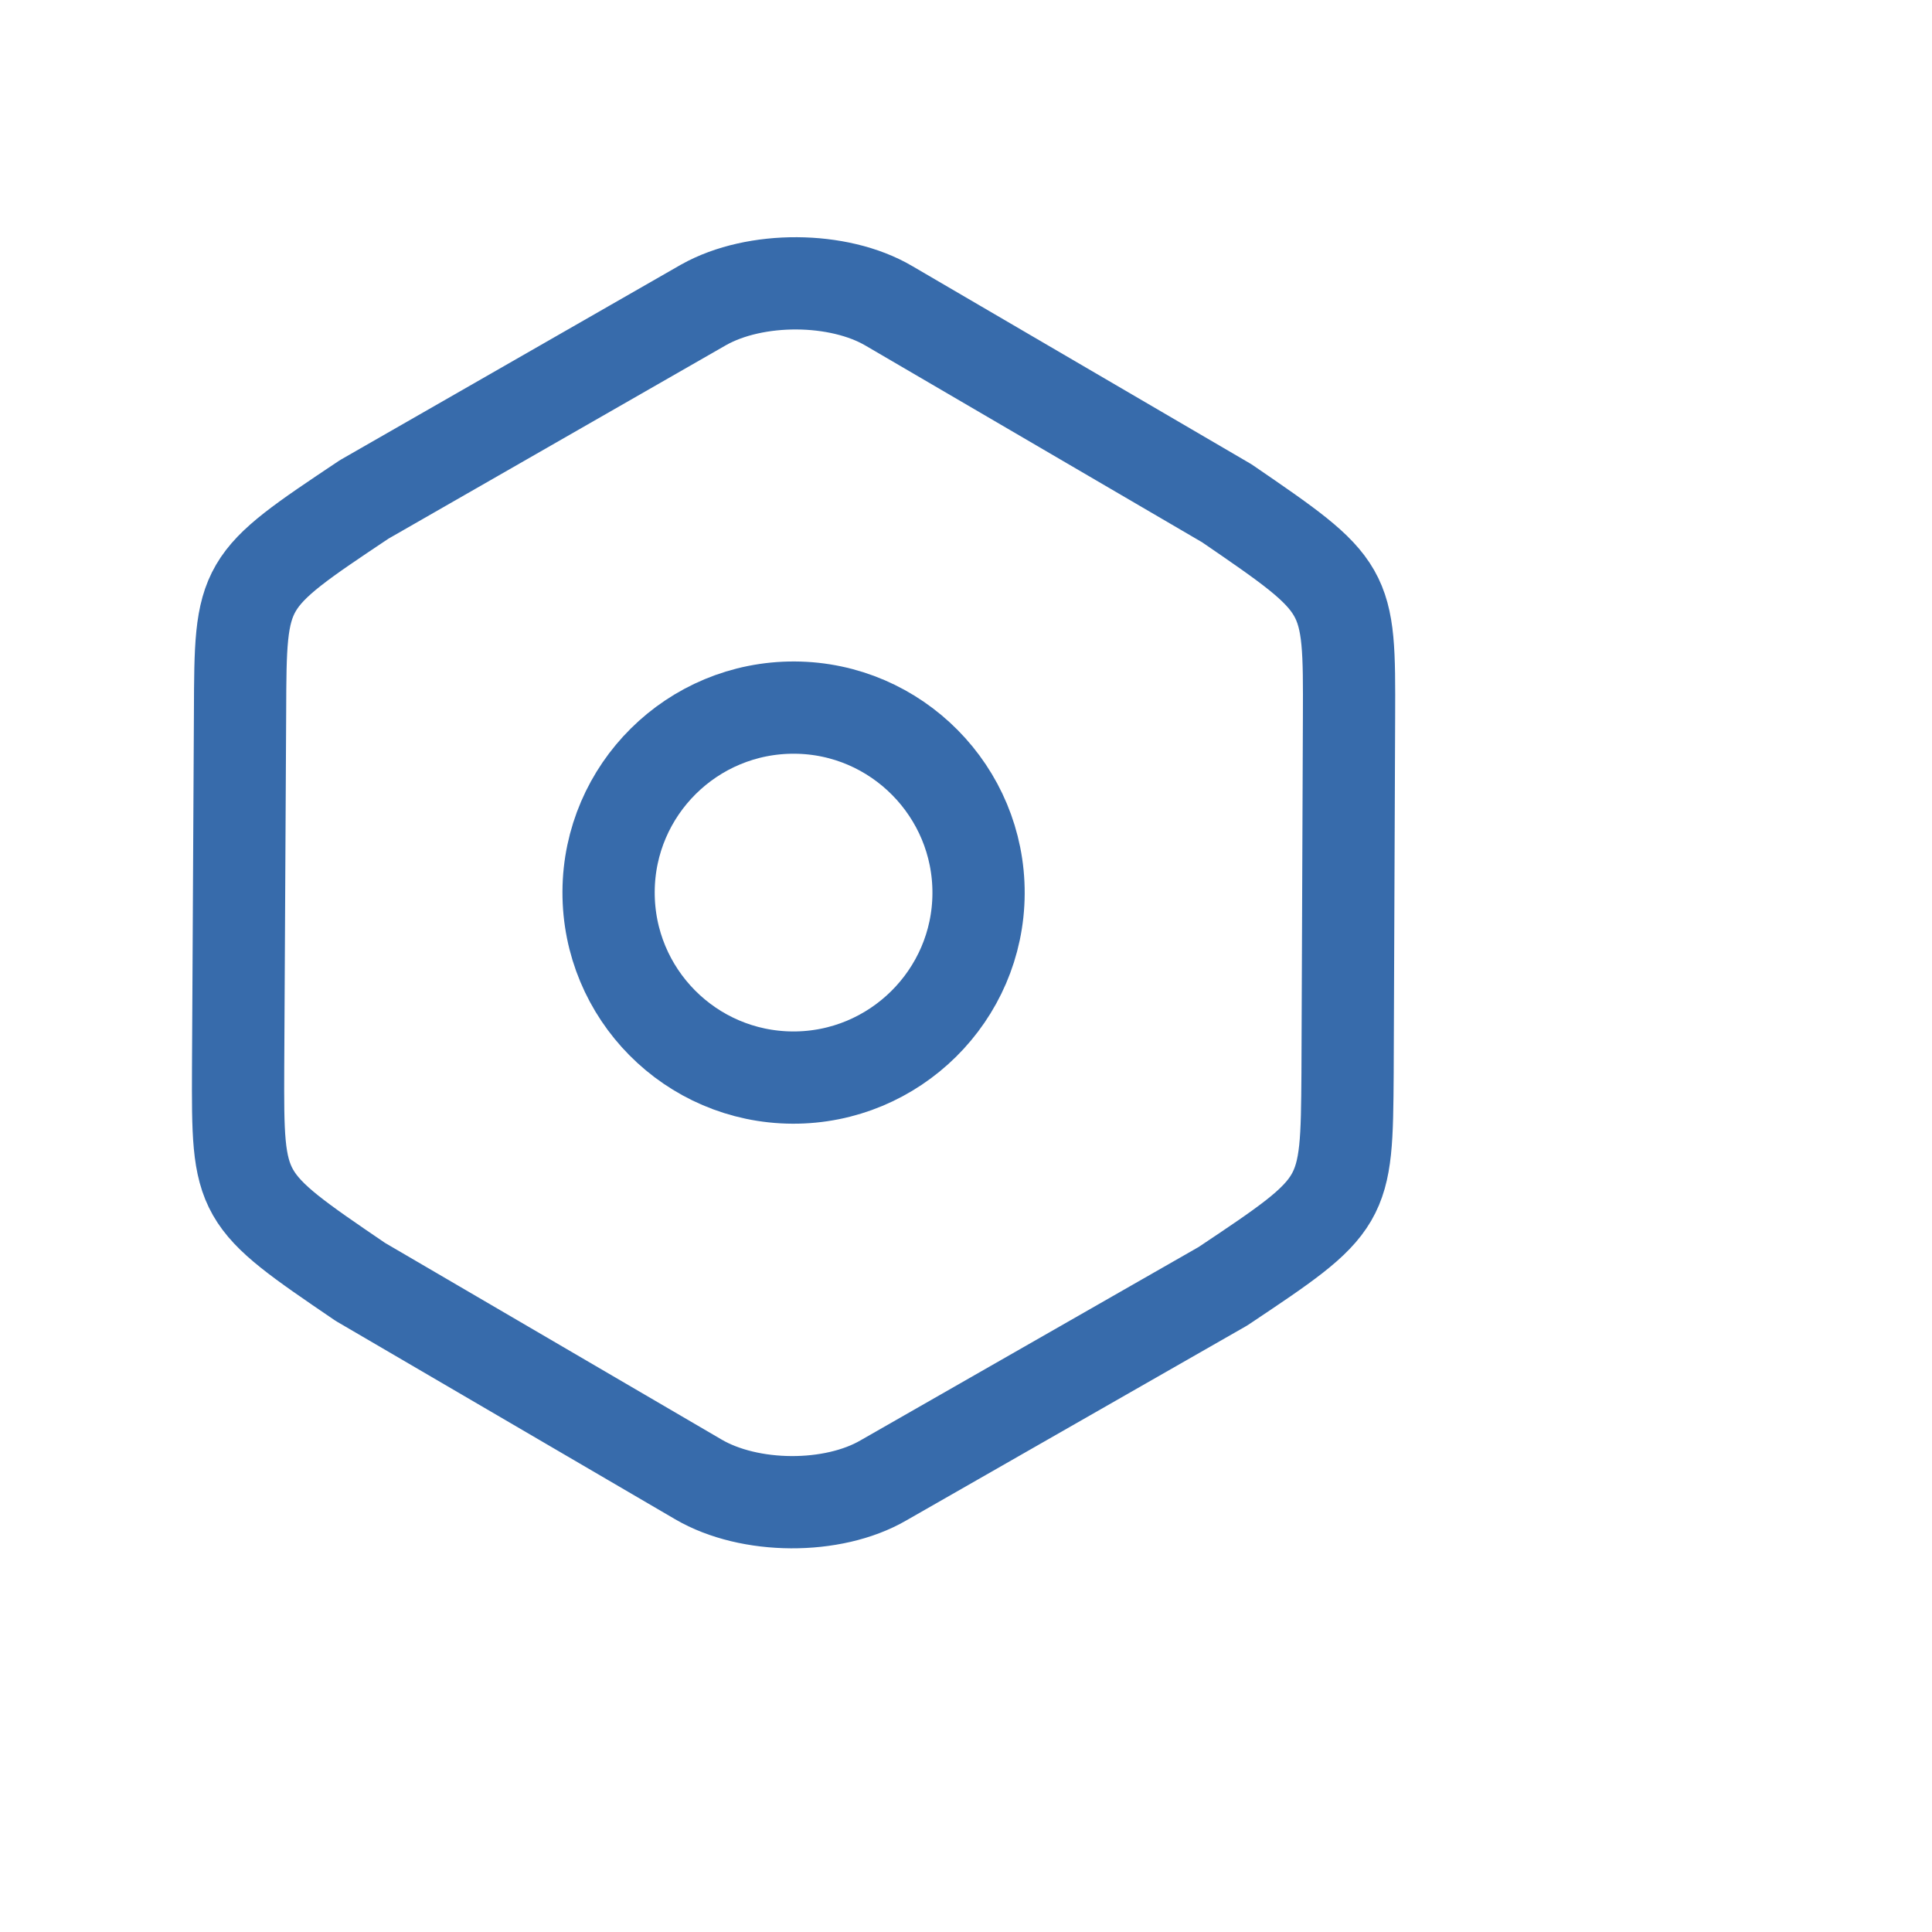
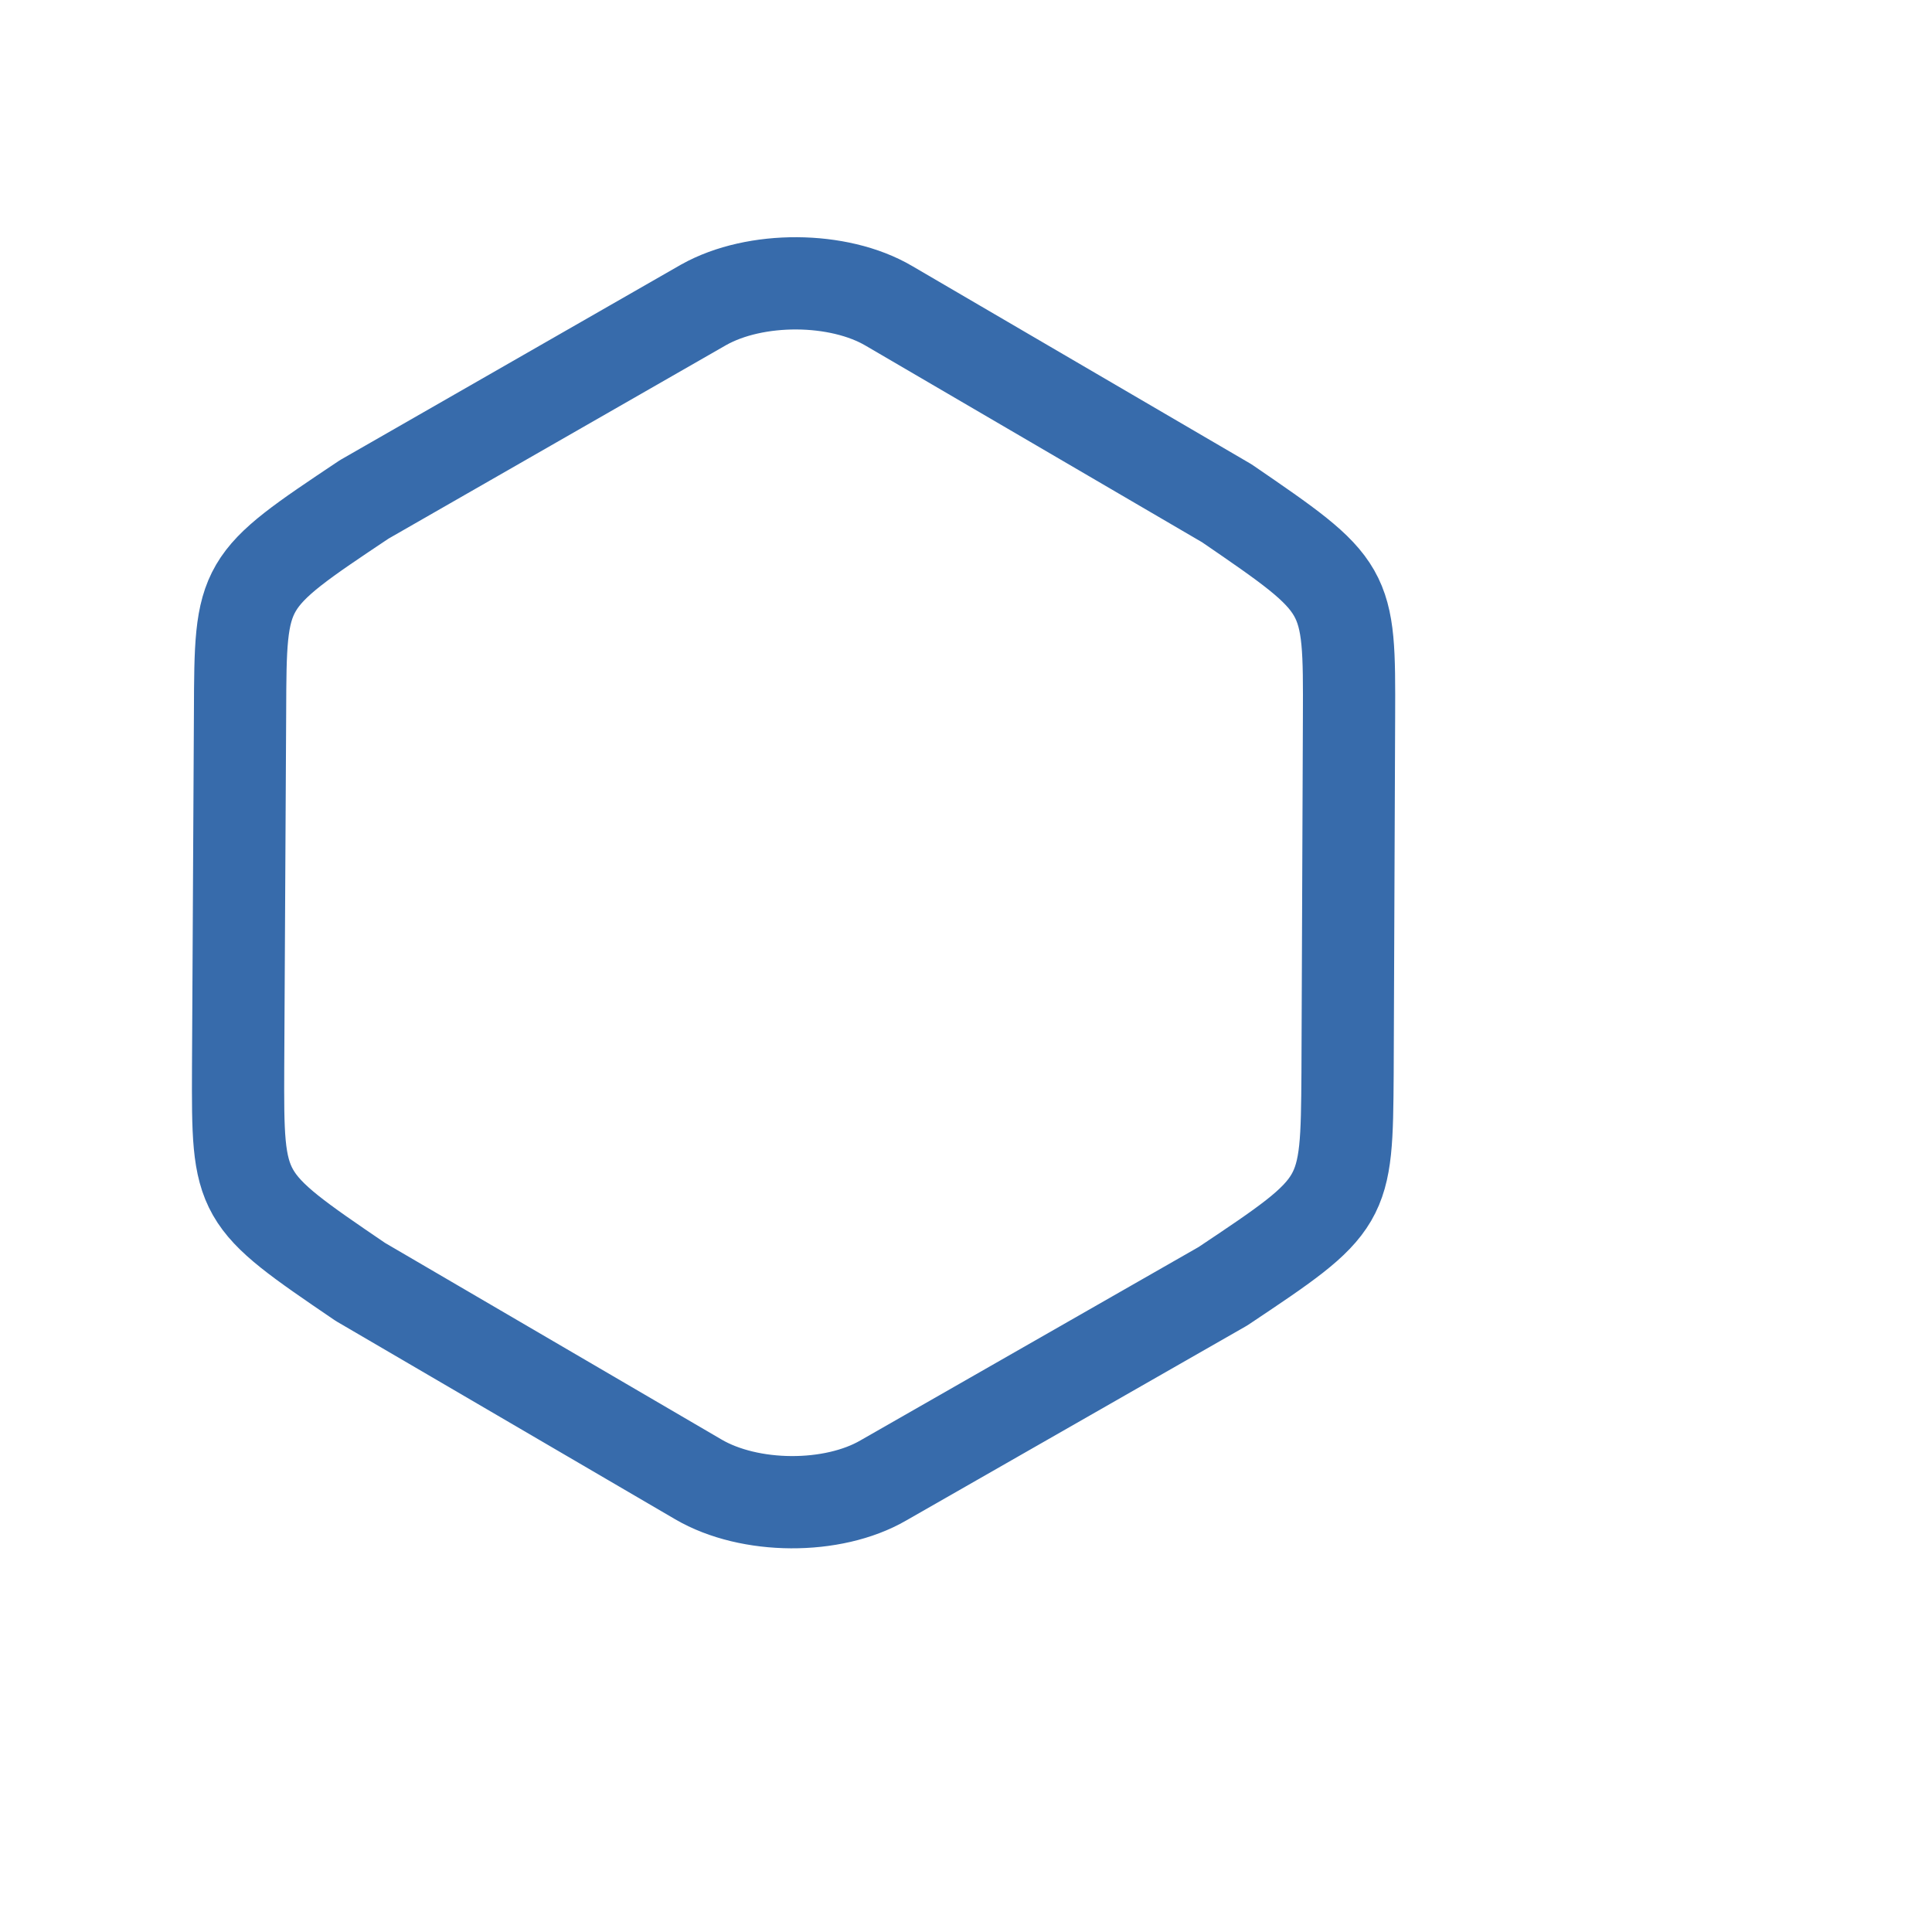
<svg xmlns="http://www.w3.org/2000/svg" width="4" height="4" viewBox="0 0 4 4" fill="none">
  <path d="M0.497 1.474L0.493 2.21C0.492 2.481 0.492 2.481 0.746 2.654L1.446 3.063C1.552 3.125 1.724 3.126 1.829 3.065L2.532 2.663C2.788 2.492 2.788 2.492 2.79 2.222L2.793 1.485C2.794 1.216 2.794 1.216 2.54 1.042L1.84 0.633C1.736 0.572 1.564 0.571 1.457 0.631L0.754 1.034C0.498 1.205 0.498 1.205 0.497 1.474Z" stroke="#376BAB" stroke-width="0.191" stroke-linecap="round" stroke-linejoin="round" />
-   <path d="M1.641 2.231C1.852 2.232 2.025 2.061 2.026 1.85C2.027 1.639 1.856 1.466 1.645 1.465C1.433 1.464 1.261 1.635 1.26 1.846C1.259 2.058 1.43 2.23 1.641 2.231Z" stroke="#376BAB" stroke-width="0.191" stroke-linecap="round" stroke-linejoin="round" />
</svg>